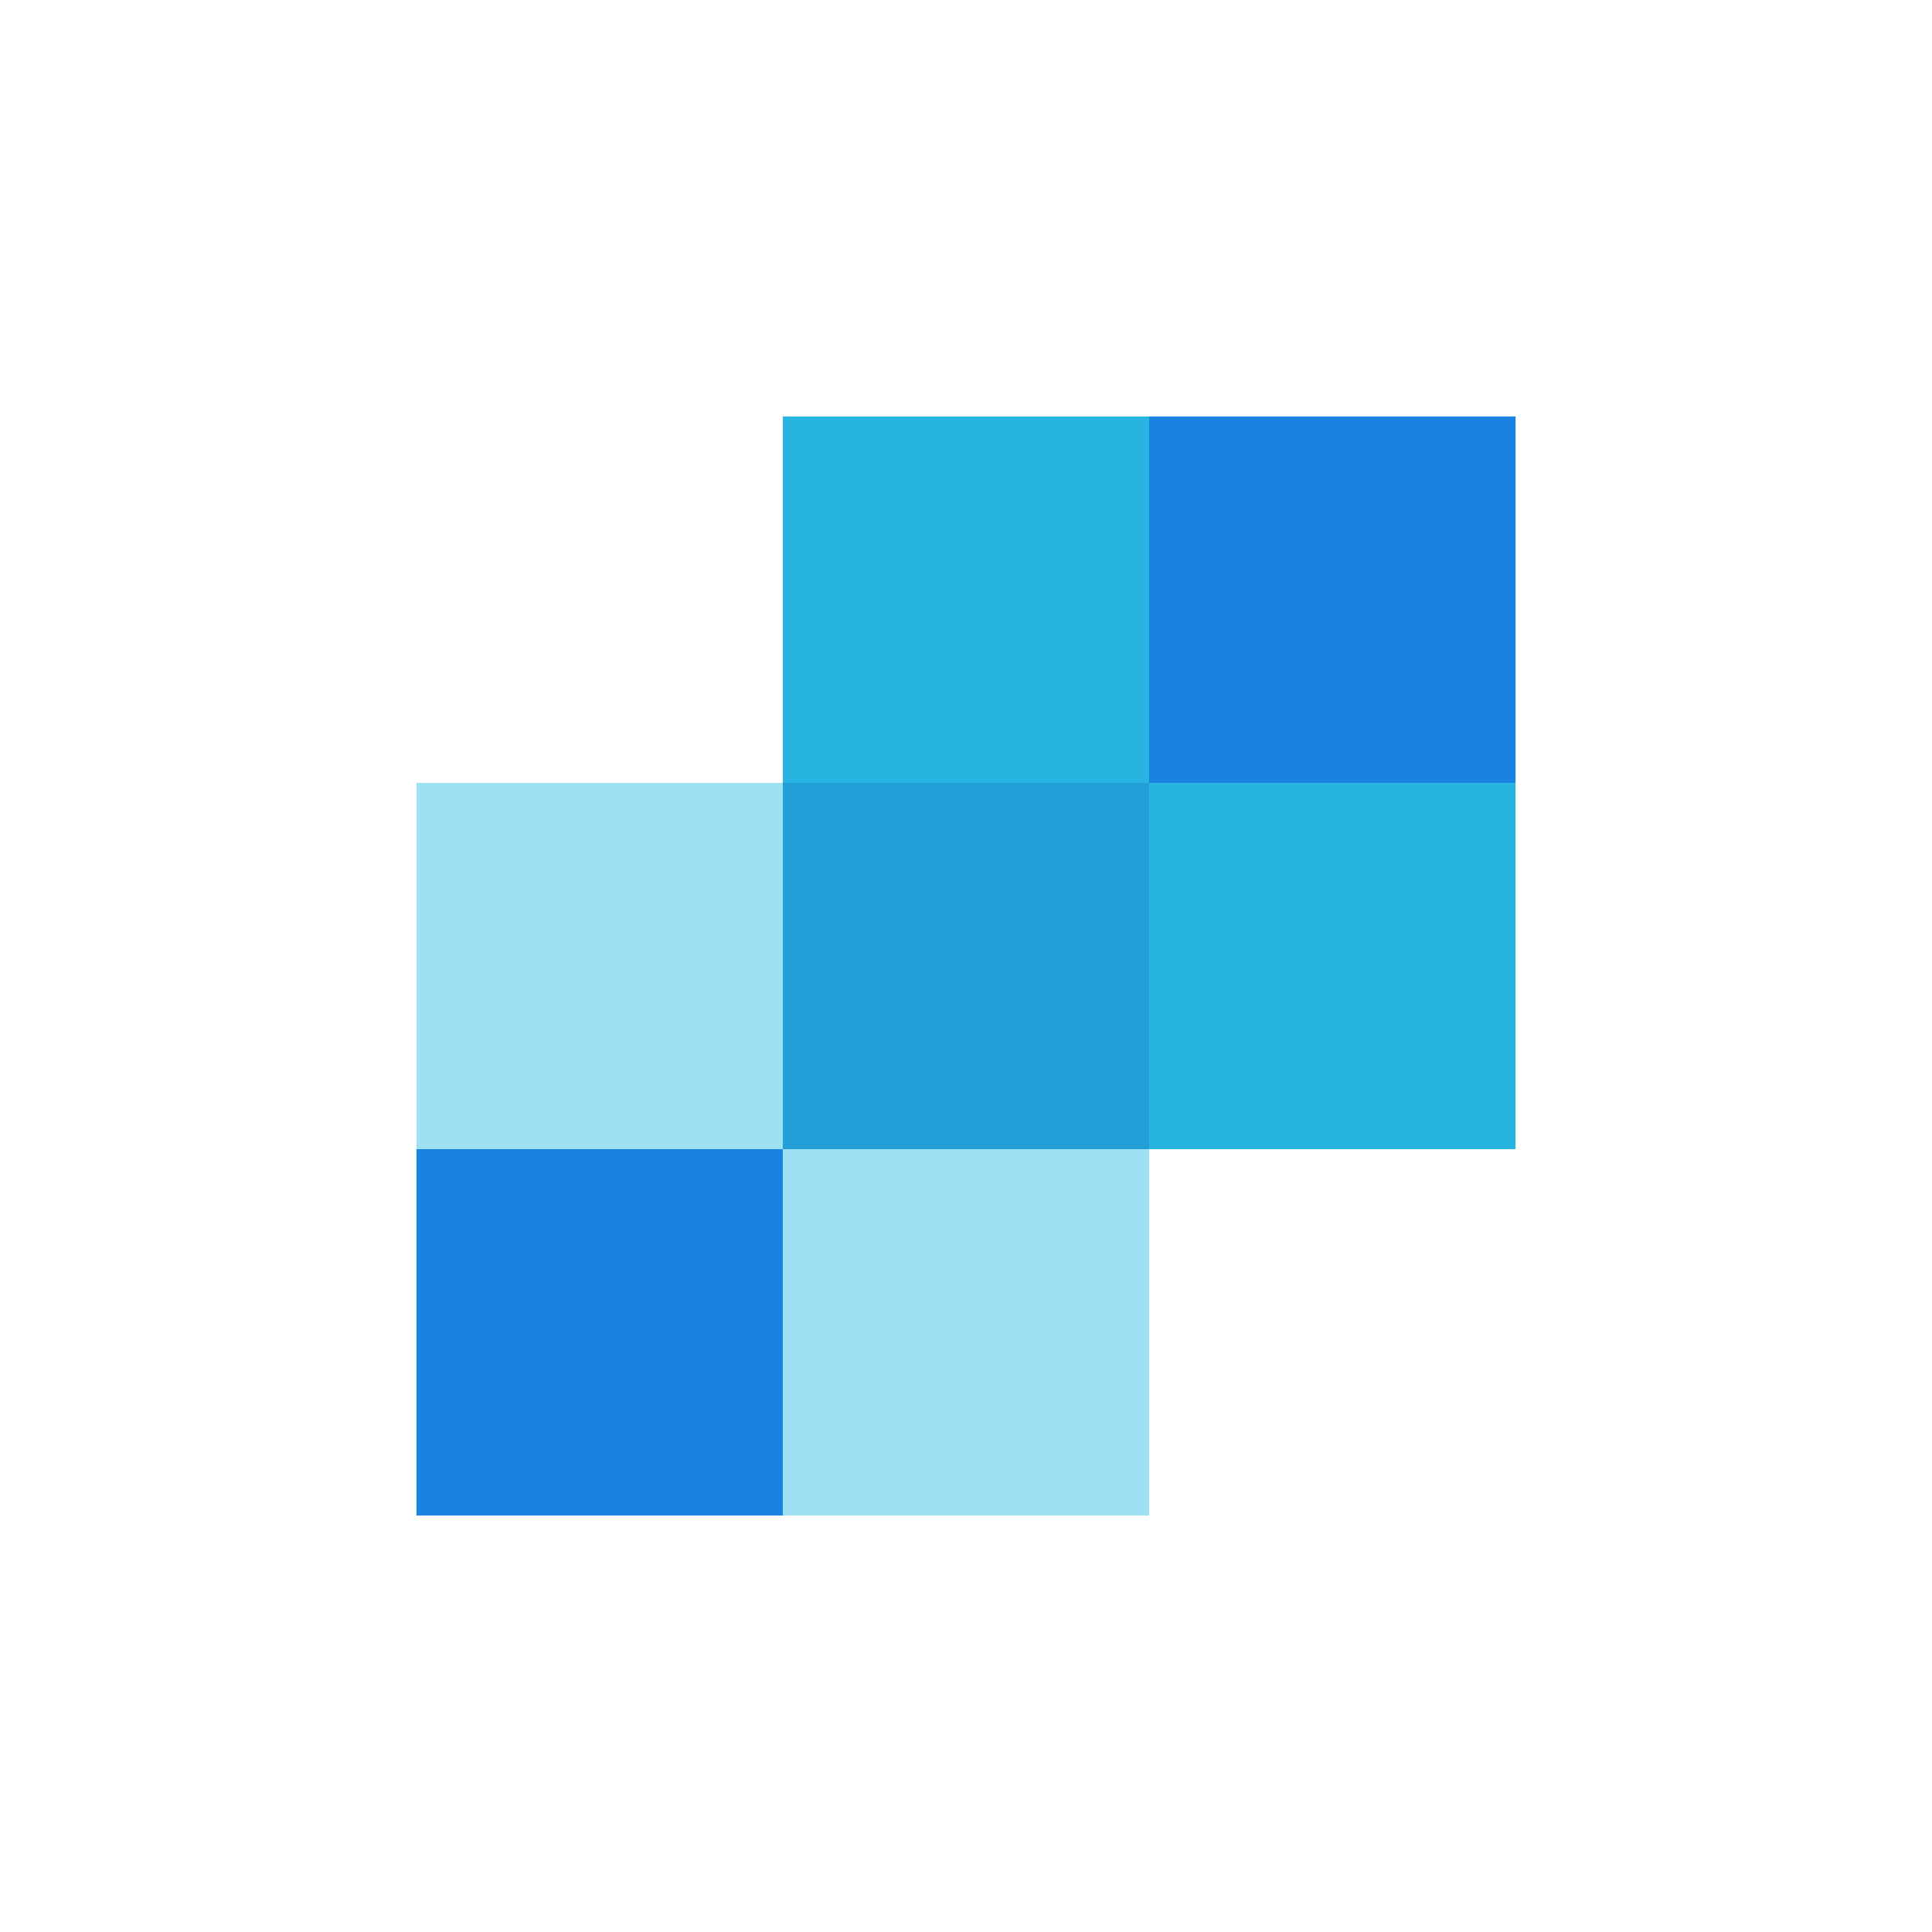
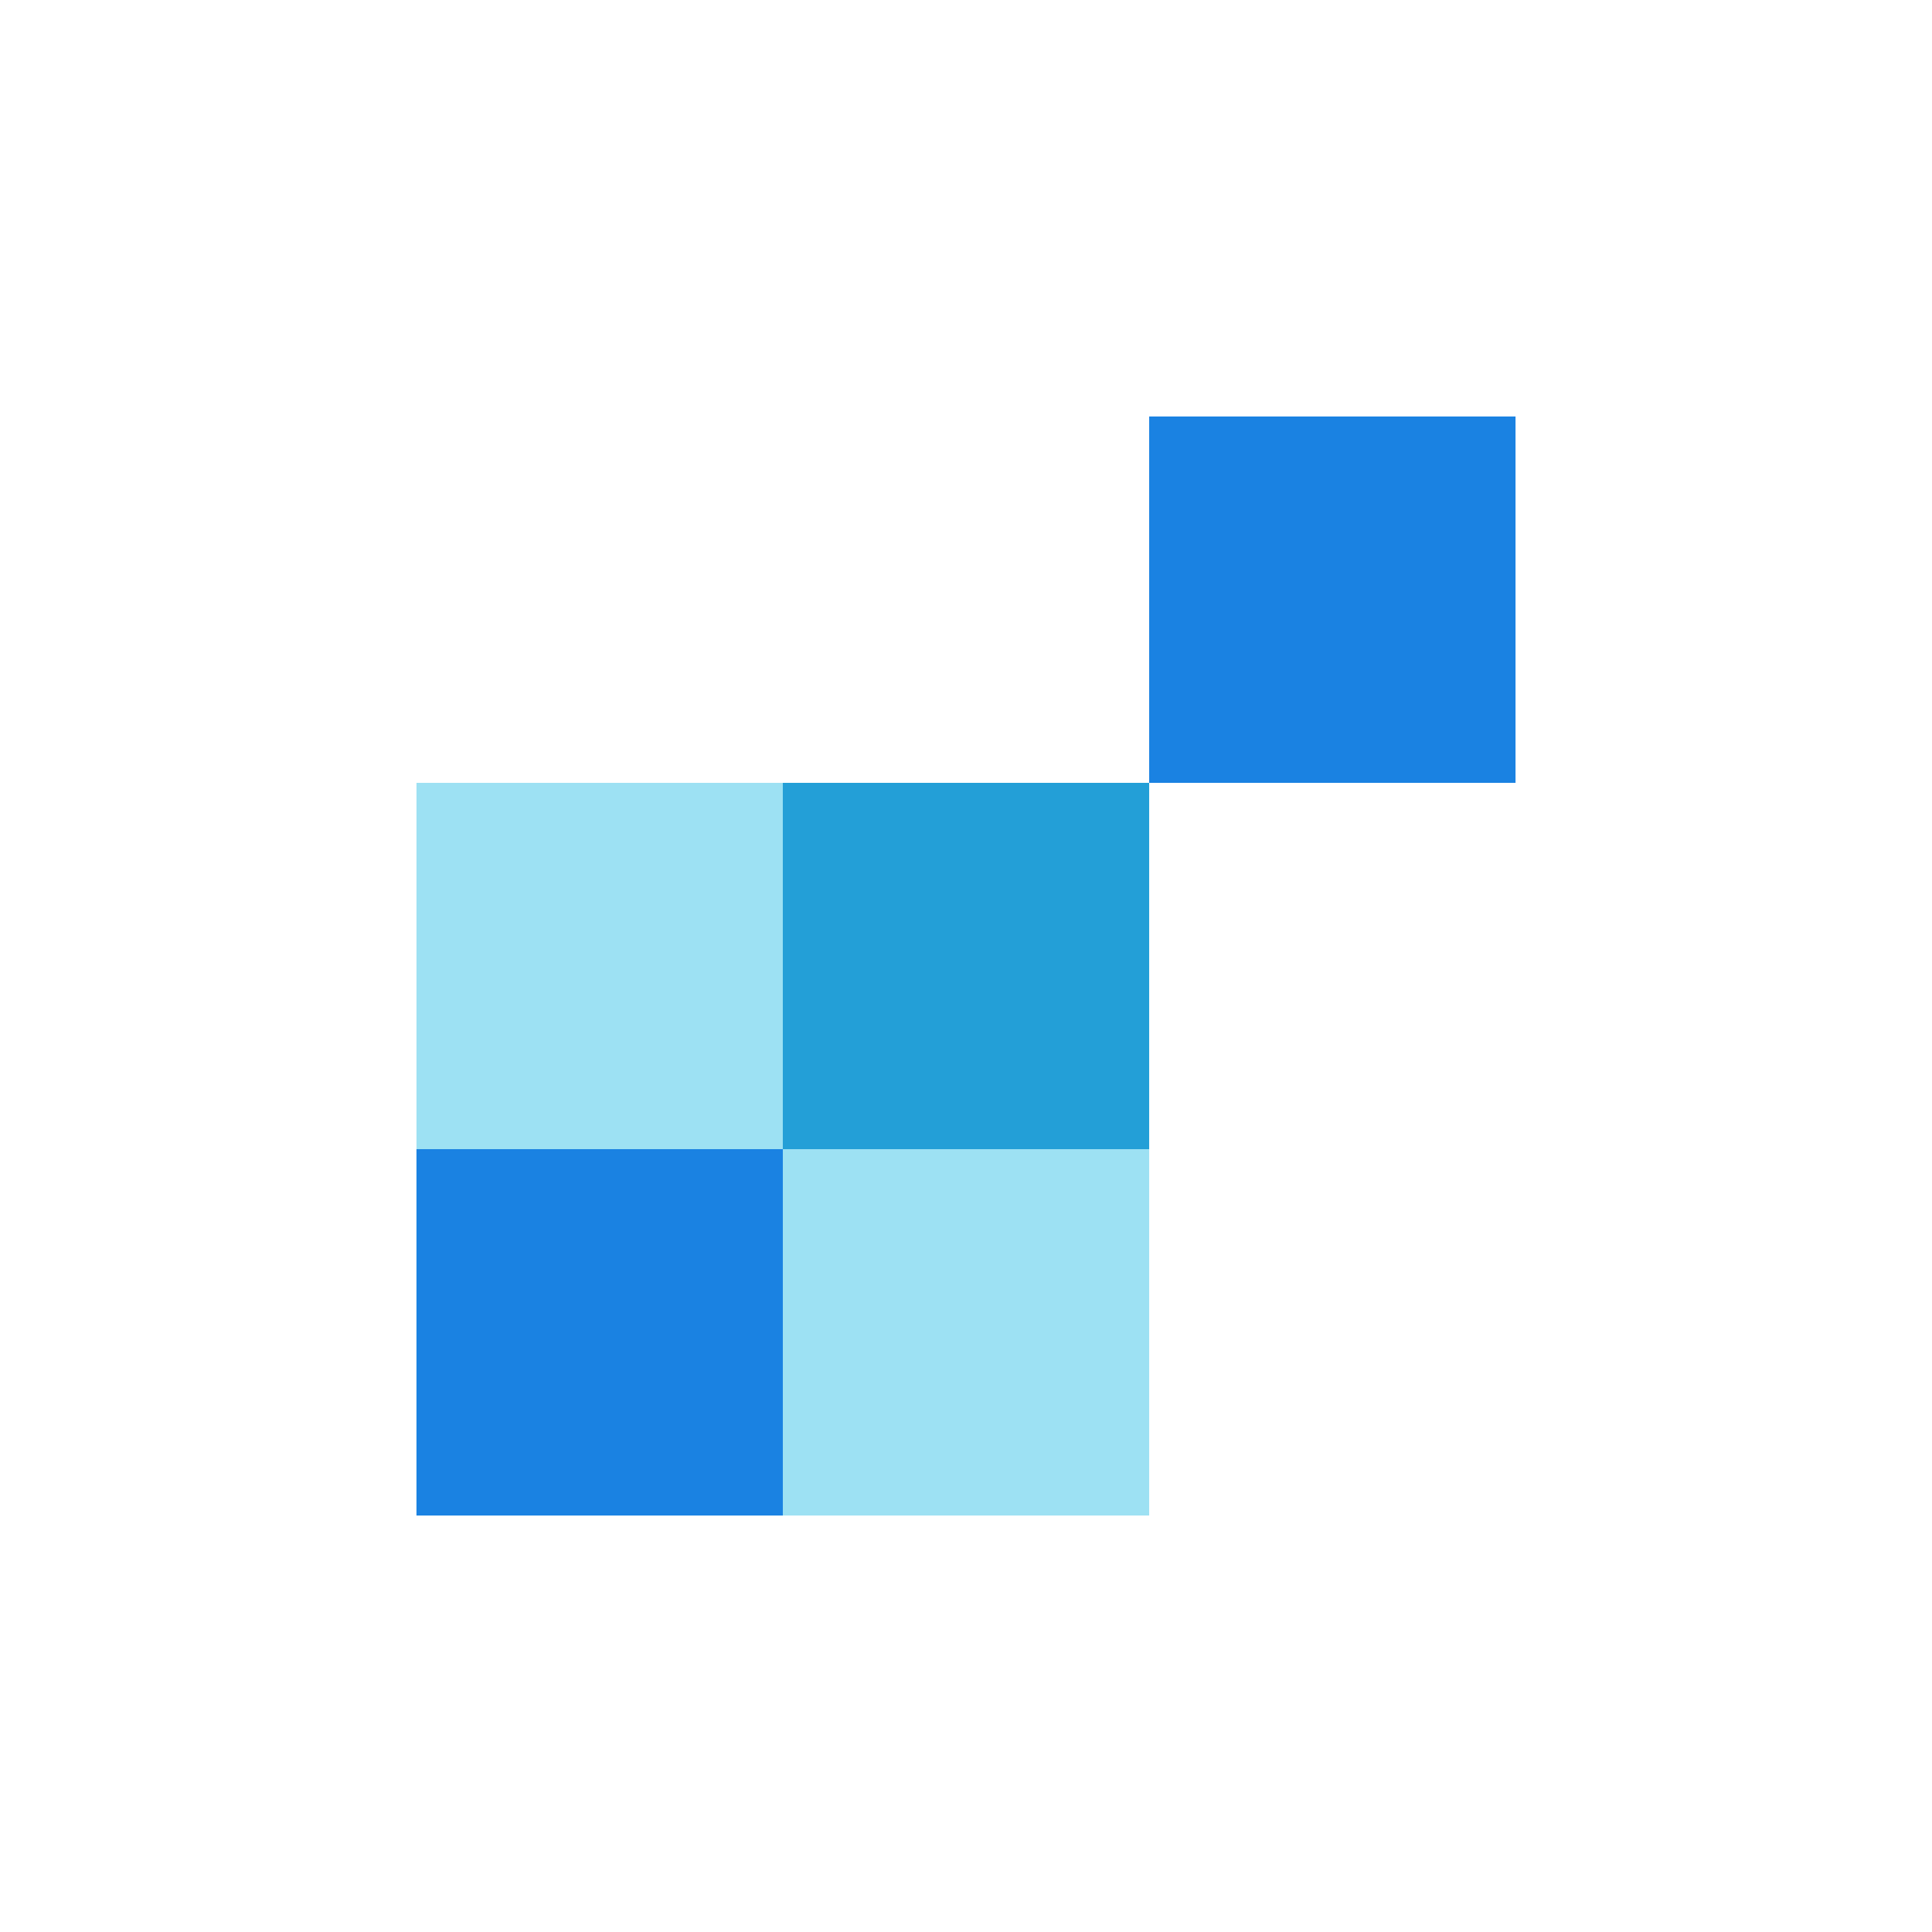
<svg xmlns="http://www.w3.org/2000/svg" viewBox="-42 -42 334 334" width="48" height="48" fill="none">
  <g clip-path="url(#a)">
    <path fill="#9DE1F3" d="M93.334 93.333H30V220h126.667V93.333H93.334Z" />
-     <path fill="#27B4E1" d="M93.332 30v126.666h126.666V30H93.332Z" />
    <path fill="#1A82E2" d="M30 220h63.333v-63.333H30V220ZM156.667 93.333H220V30h-63.333v63.333Z" />
    <path fill="#239FD7" d="M93.332 156.667h63.333V93.334H93.332v63.333Z" />
  </g>
  <defs>
    <clipPath id="a">
      <path fill="#fff" d="M30 30h190v190H30z" />
    </clipPath>
  </defs>
</svg>